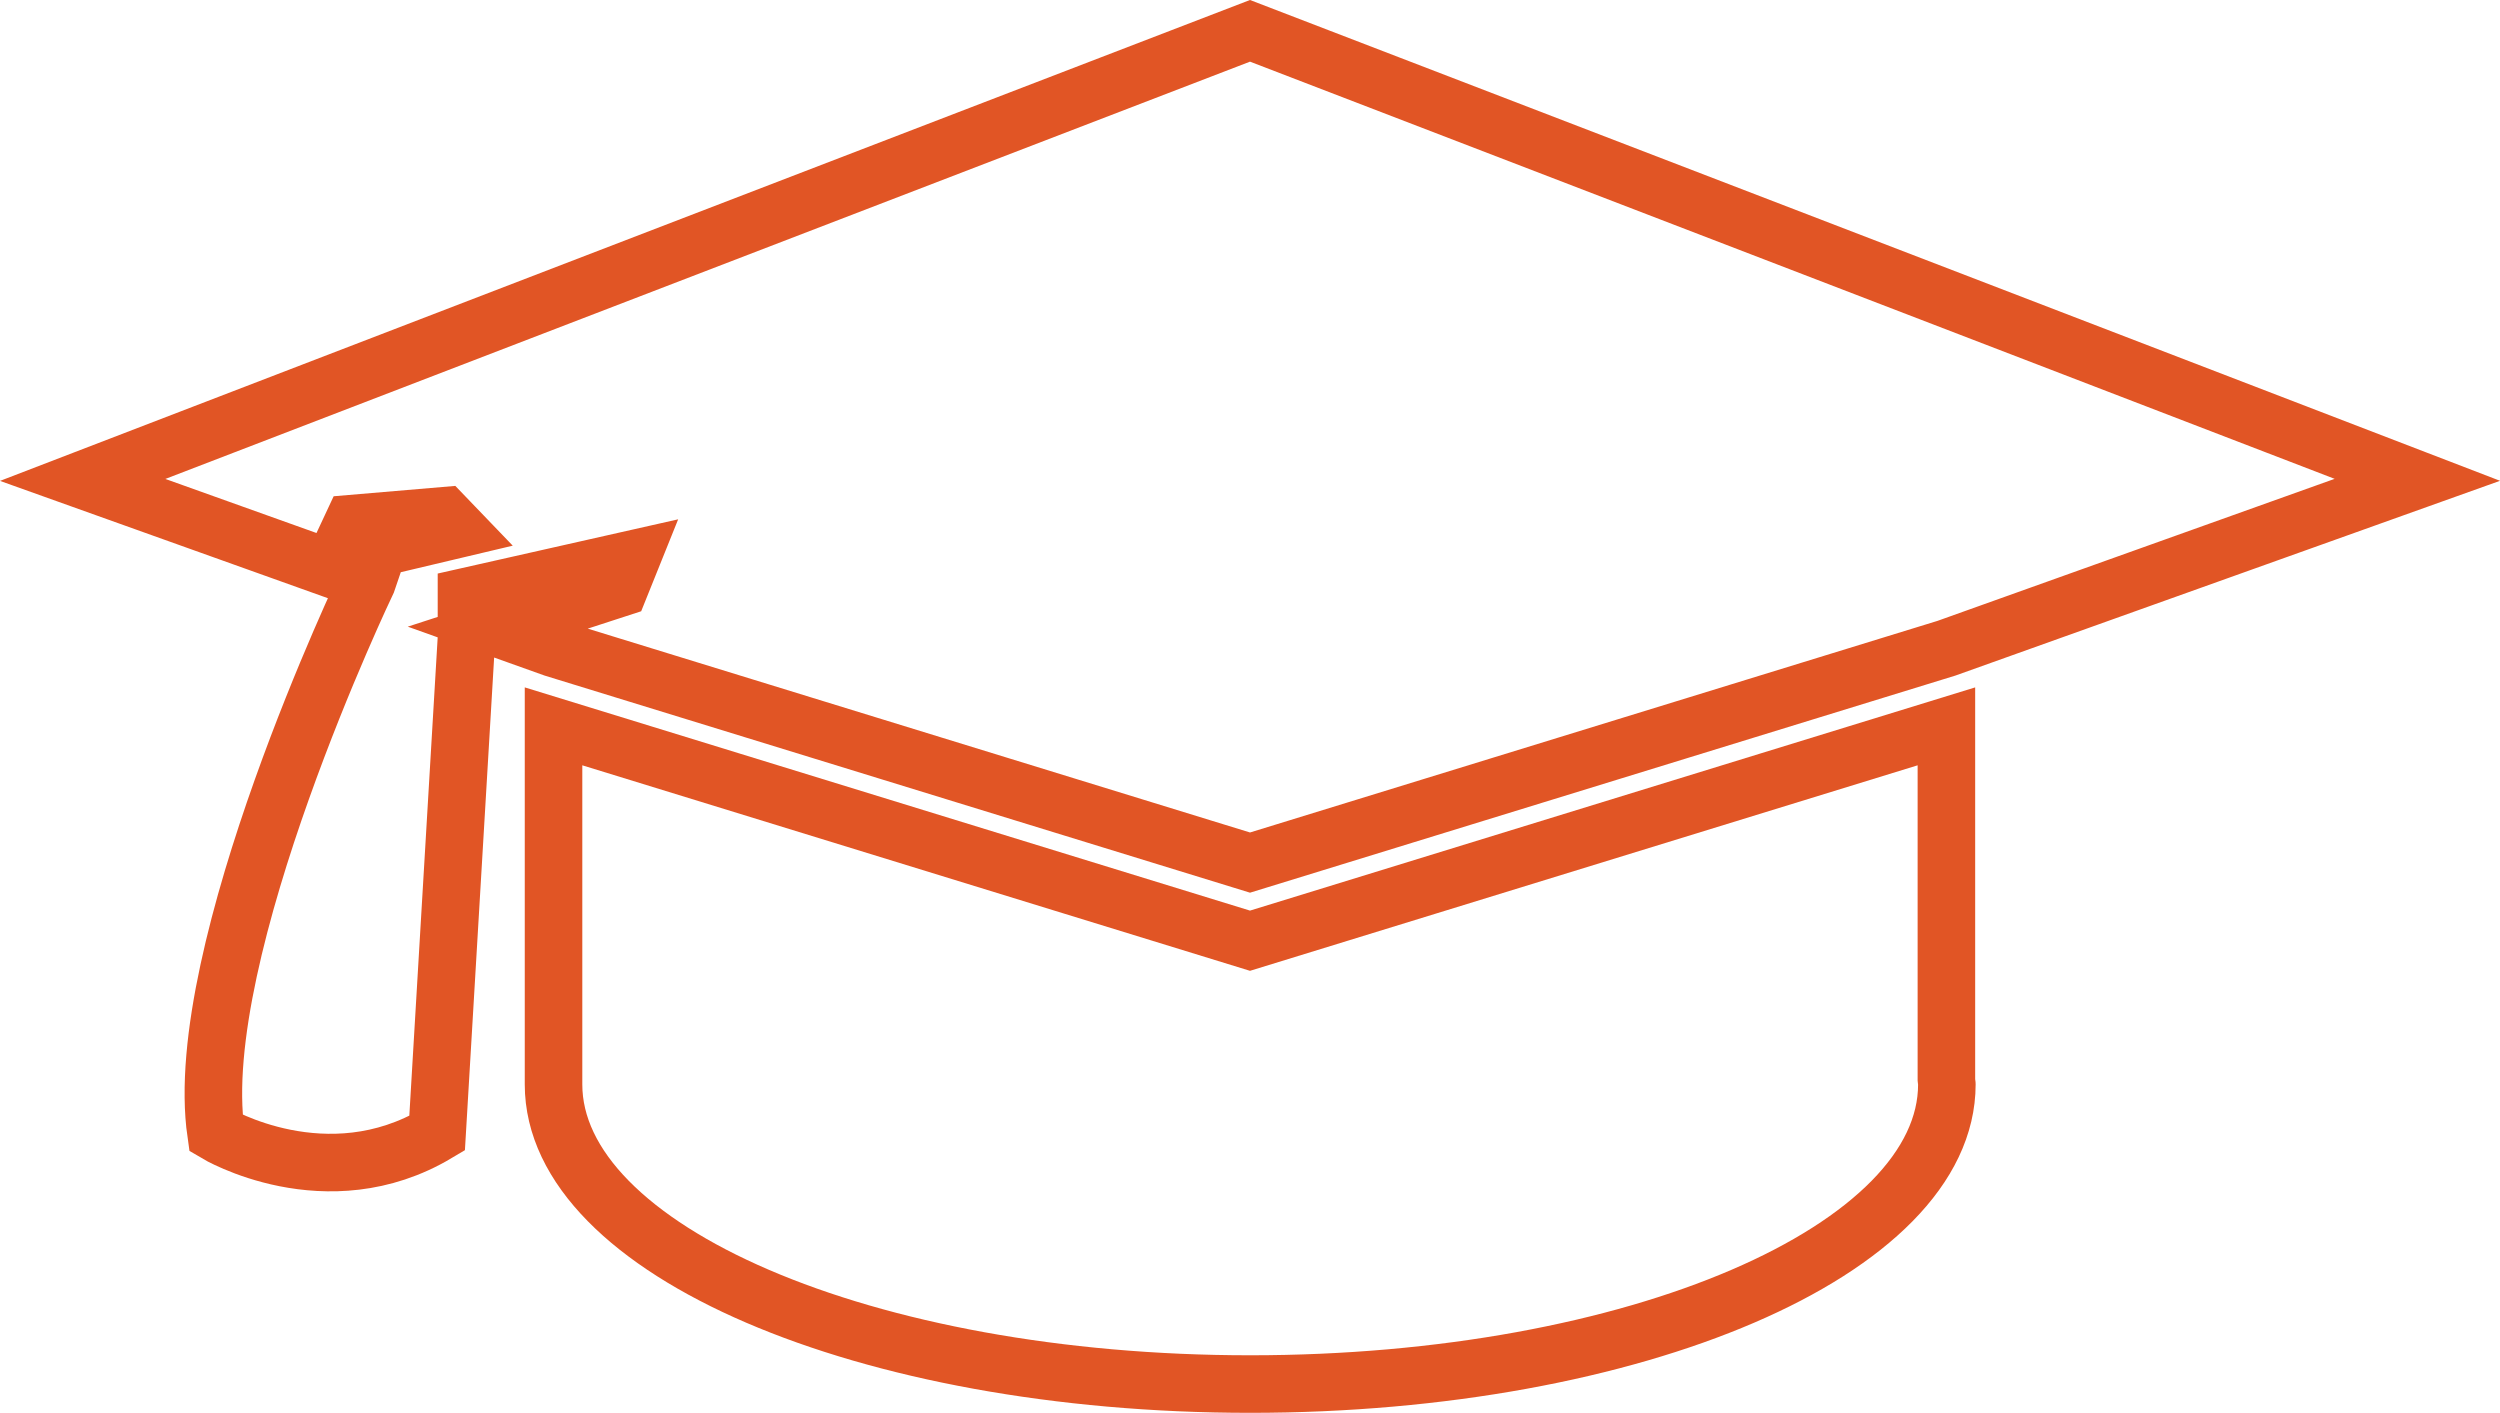
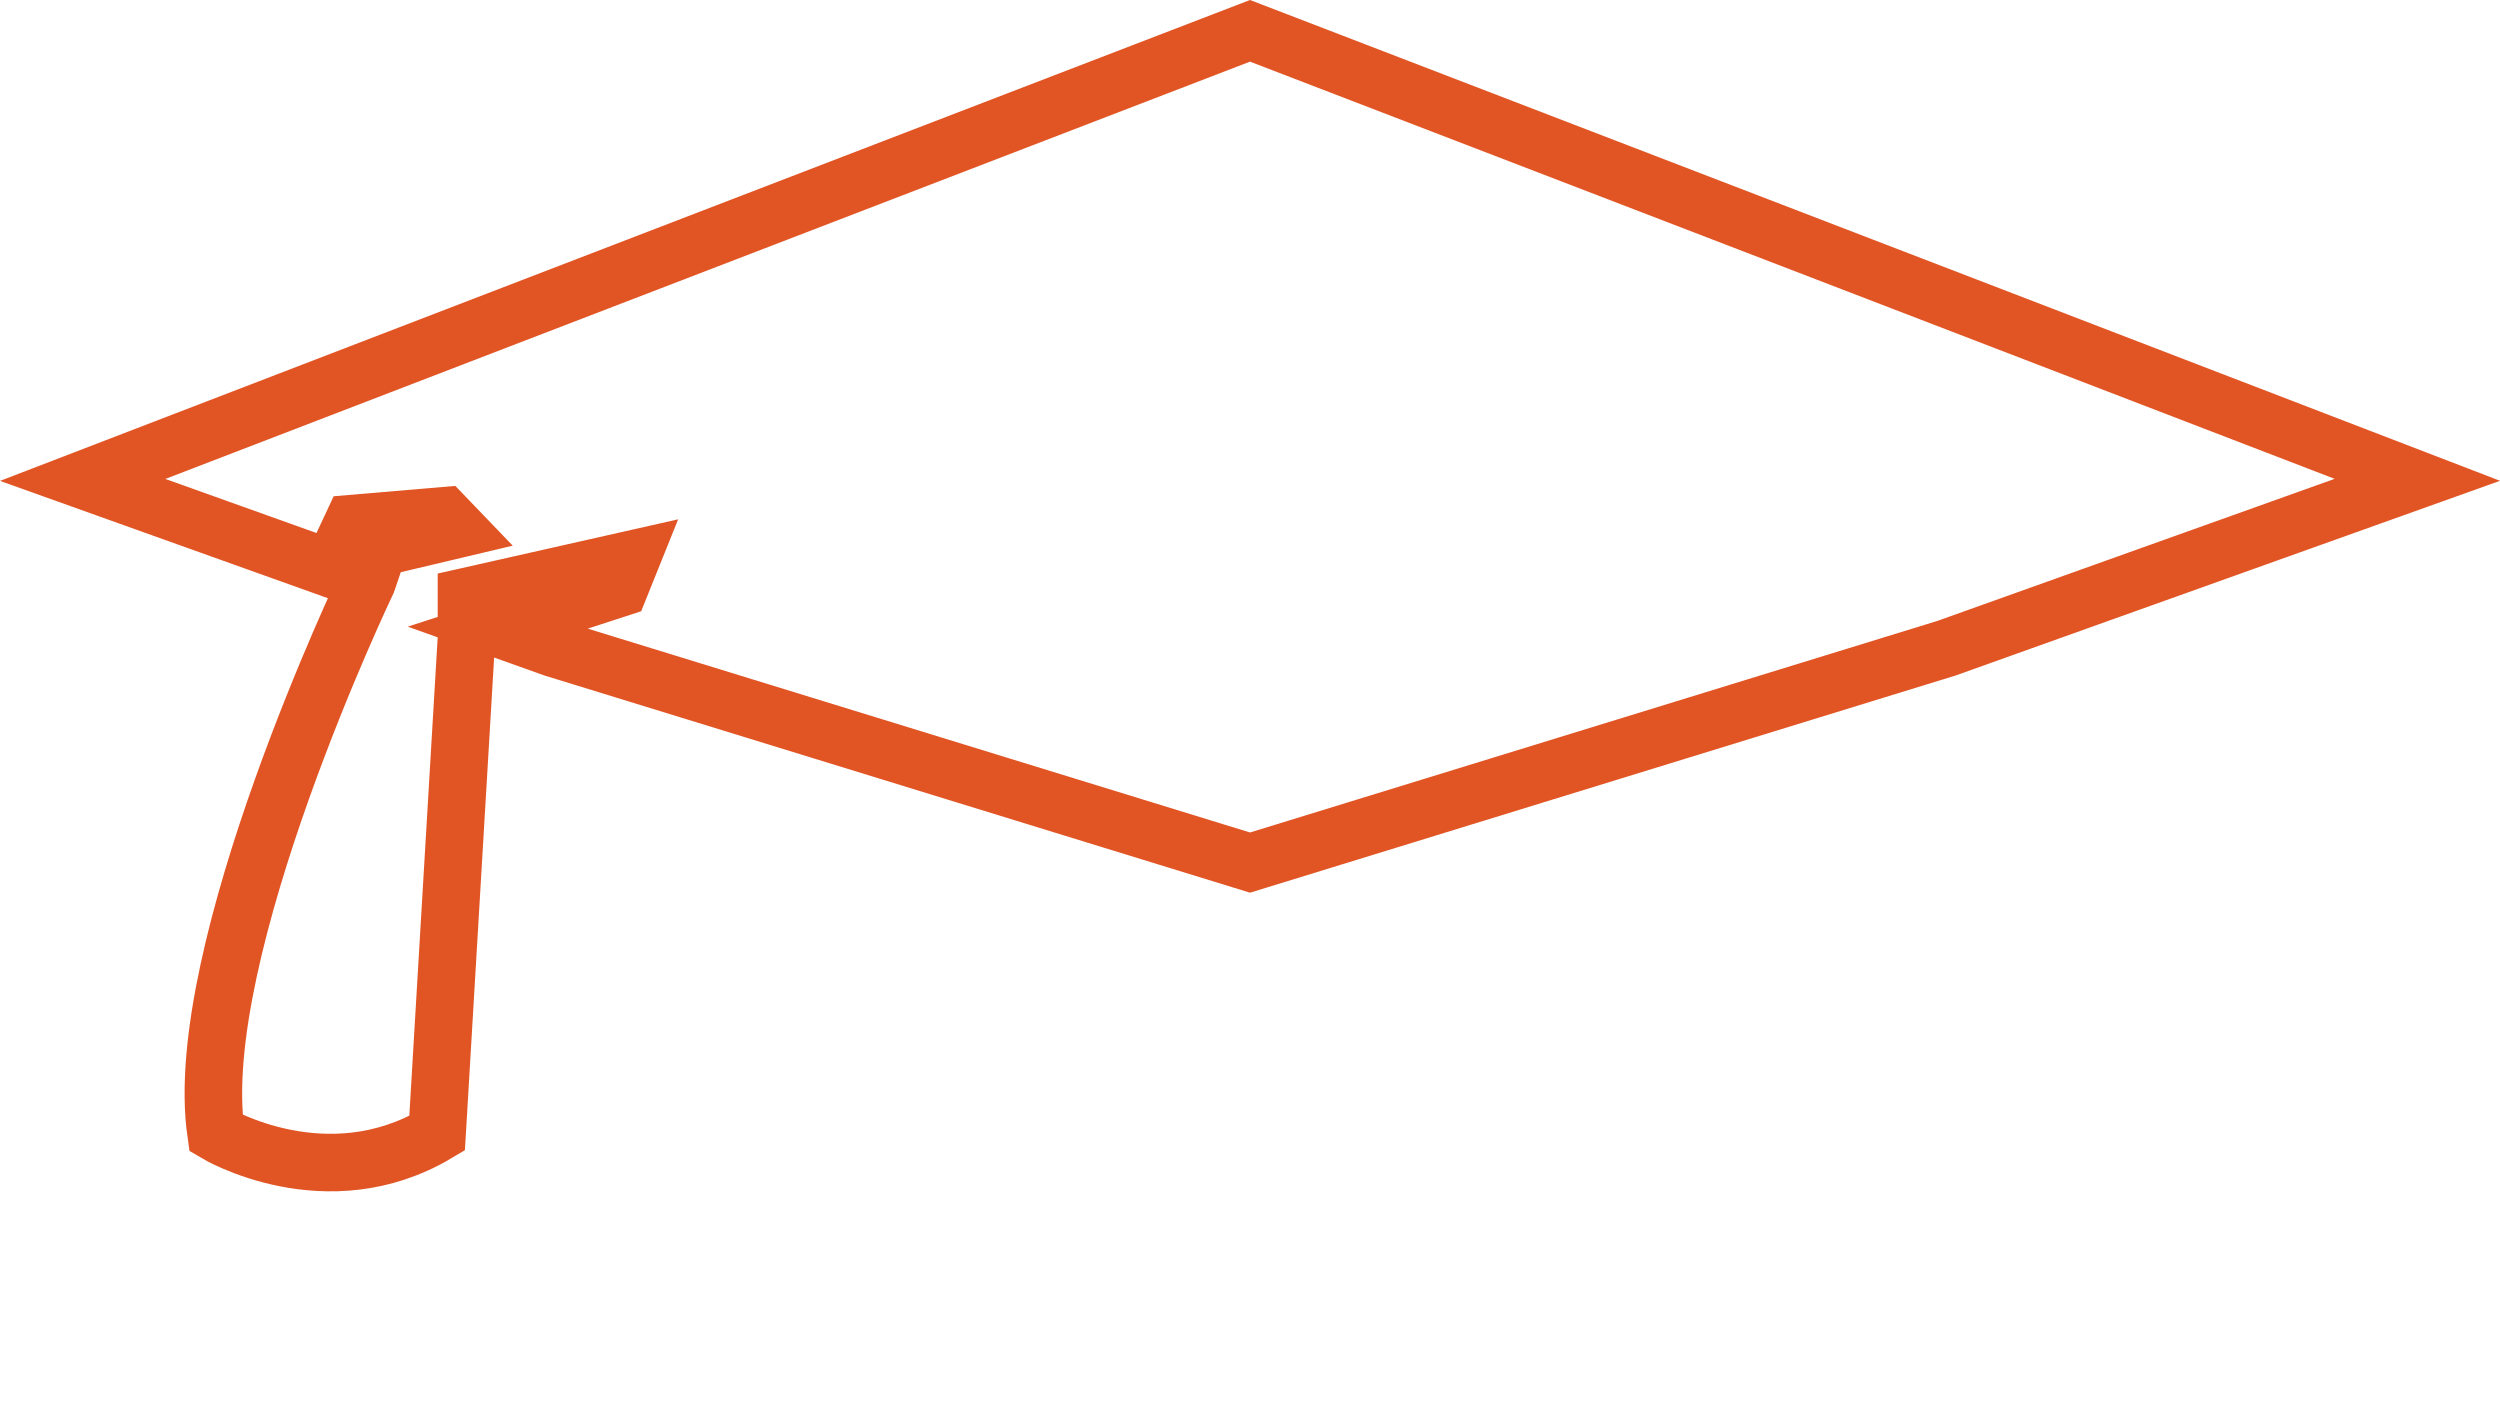
<svg xmlns="http://www.w3.org/2000/svg" width="108.612" height="61.38" viewBox="0 0 108.612 61.38">
  <g id="students-cap" transform="translate(3.592 -165.083)">
-     <path id="Path_1973" data-name="Path 1973" d="M189.958,411.629,159.7,402.316v15.554c0,7.19,13.551,13.02,30.266,13.02s30.267-5.83,30.267-13.02c0-.057-.019-.114-.02-.169V402.316Z" transform="translate(-139.244 -205.677)" fill="none" stroke="#e15525" stroke-width="2.5" />
    <path id="Path_1974" data-name="Path 1974" d="M0,185.933,10.809,189.8l.921-1.973,3.971-.338.566.589-3.408.808-.5,1.47s-7.7,16.09-6.567,23.961c0,0,4.8,2.866,9.606,0l1.276-21.52V191l7.148-1.612-.5,1.243-5.329,1.733,2.465.881,30.257,9.313,30.257-9.313,20.457-7.316L50.714,166.422Z" transform="translate(0 0)" fill="none" stroke="#e15525" stroke-width="2.5" />
  </g>
</svg>